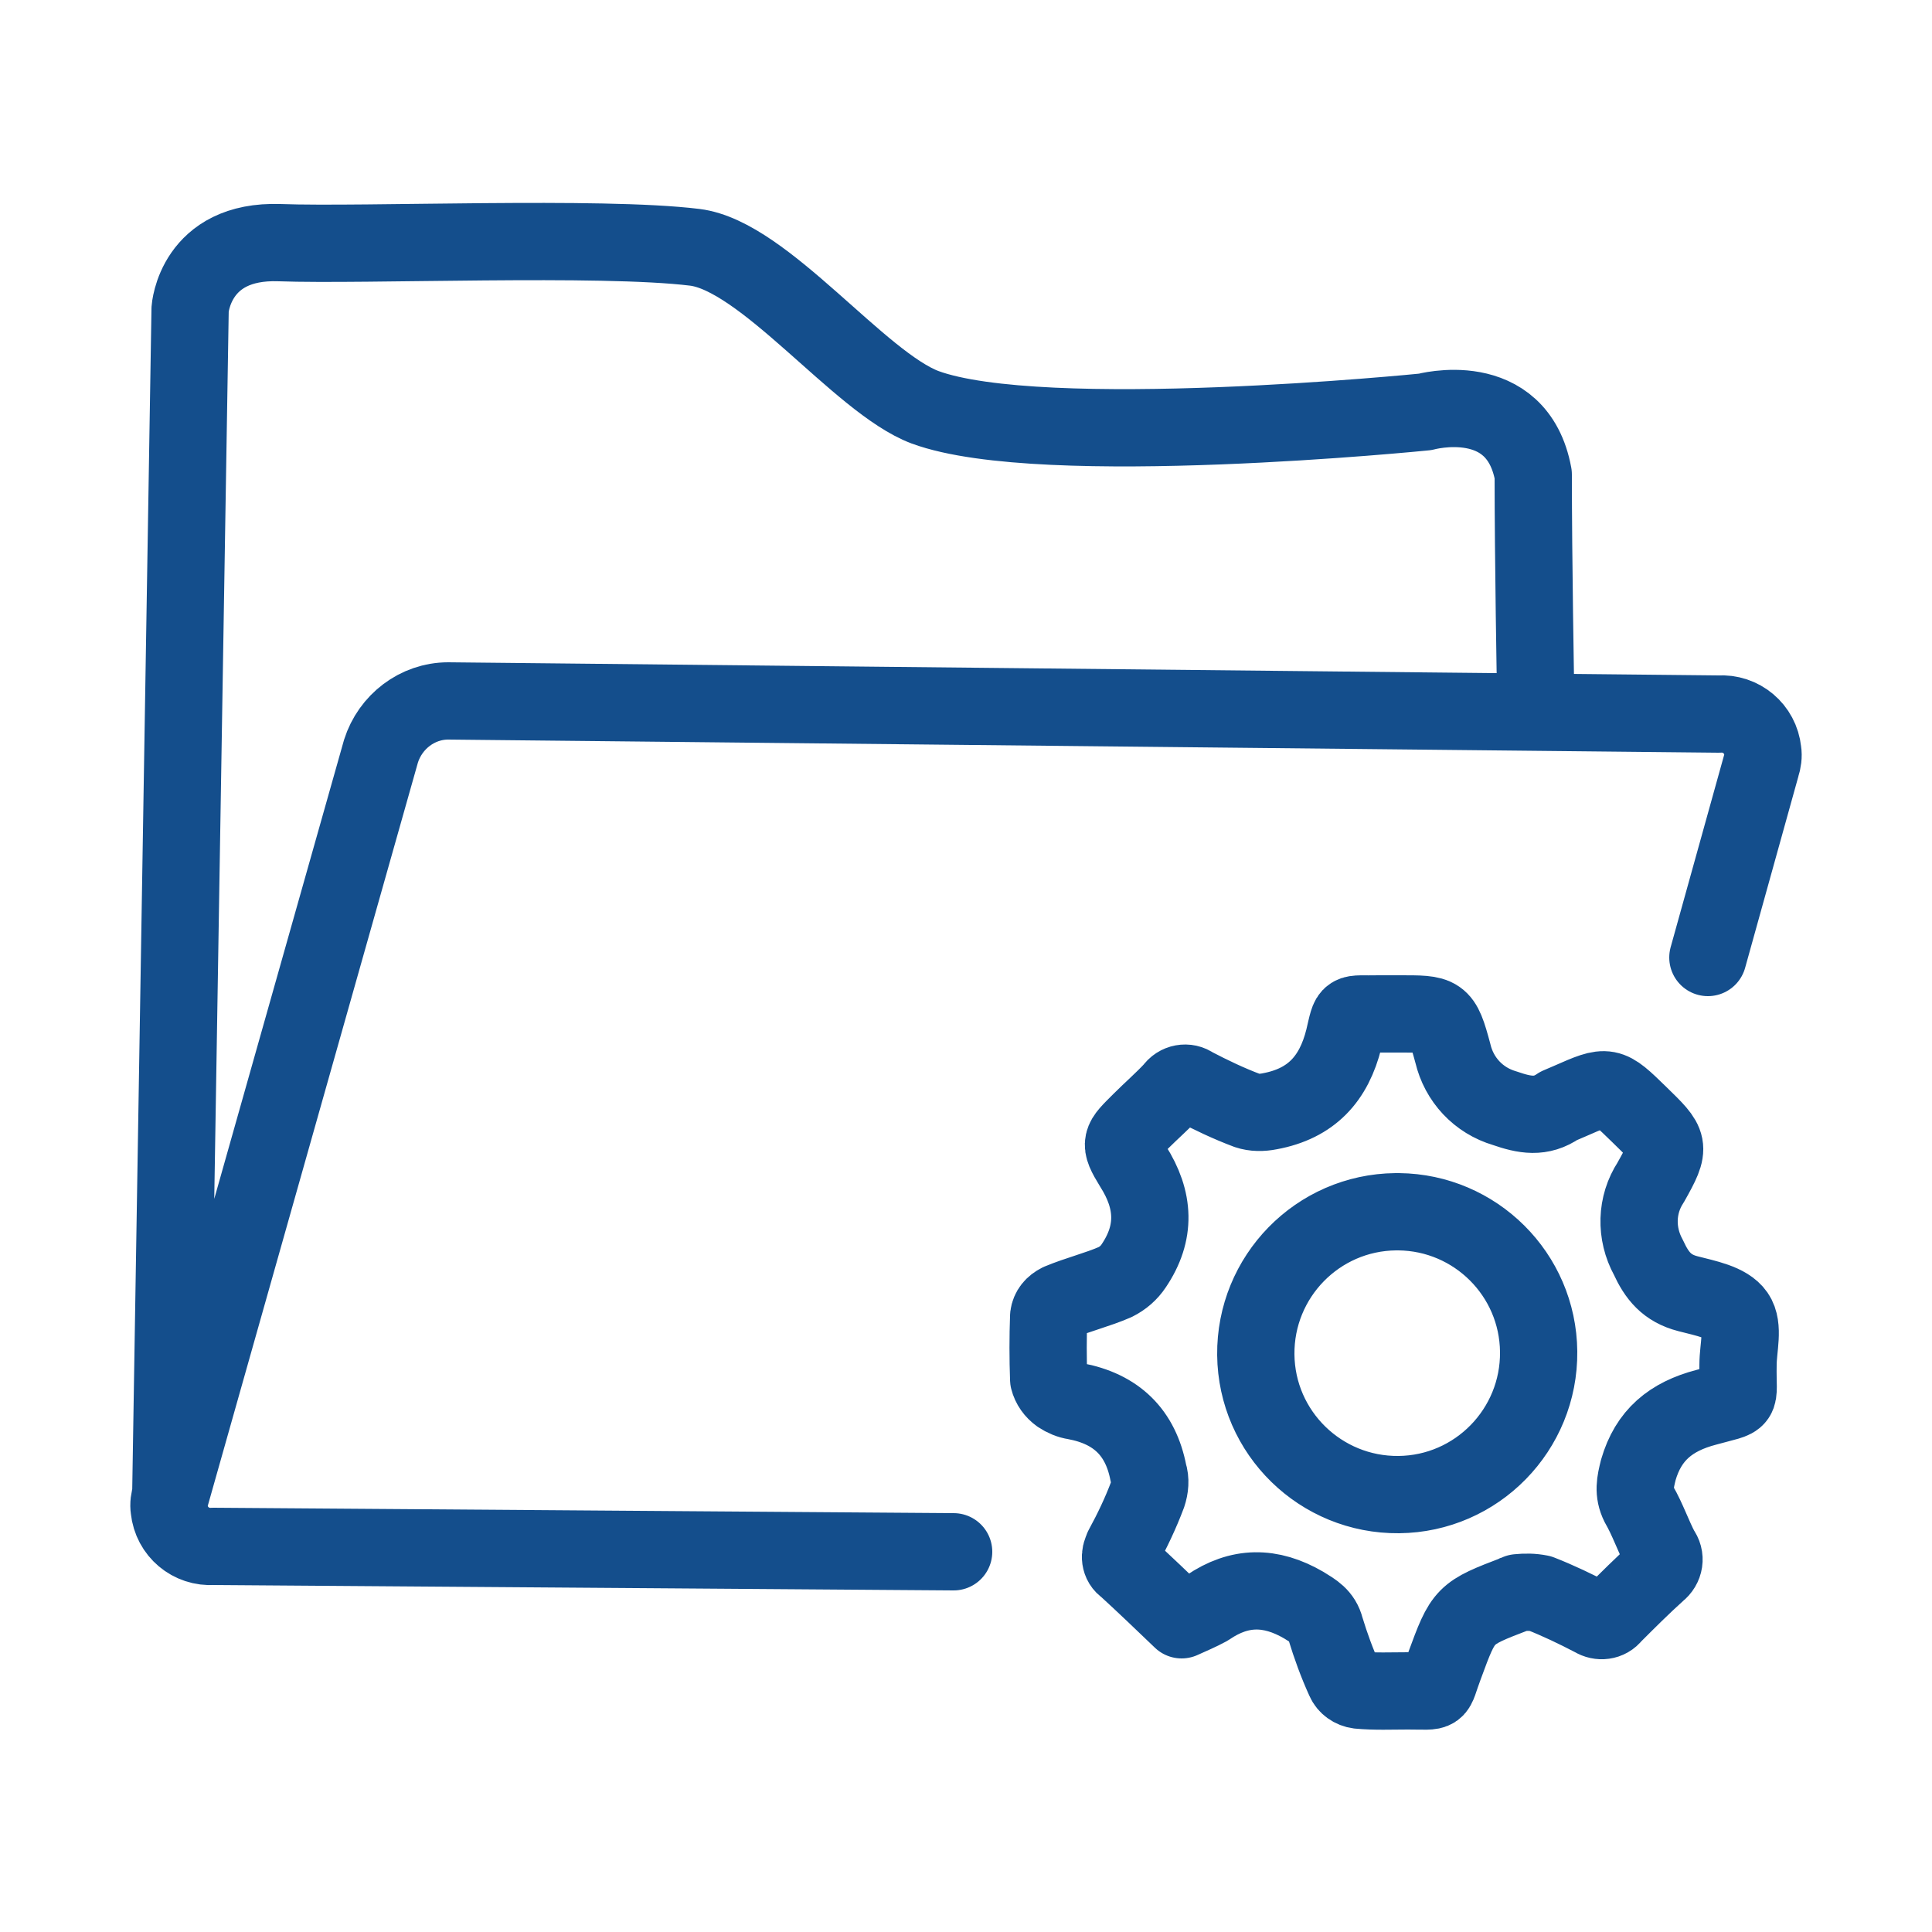
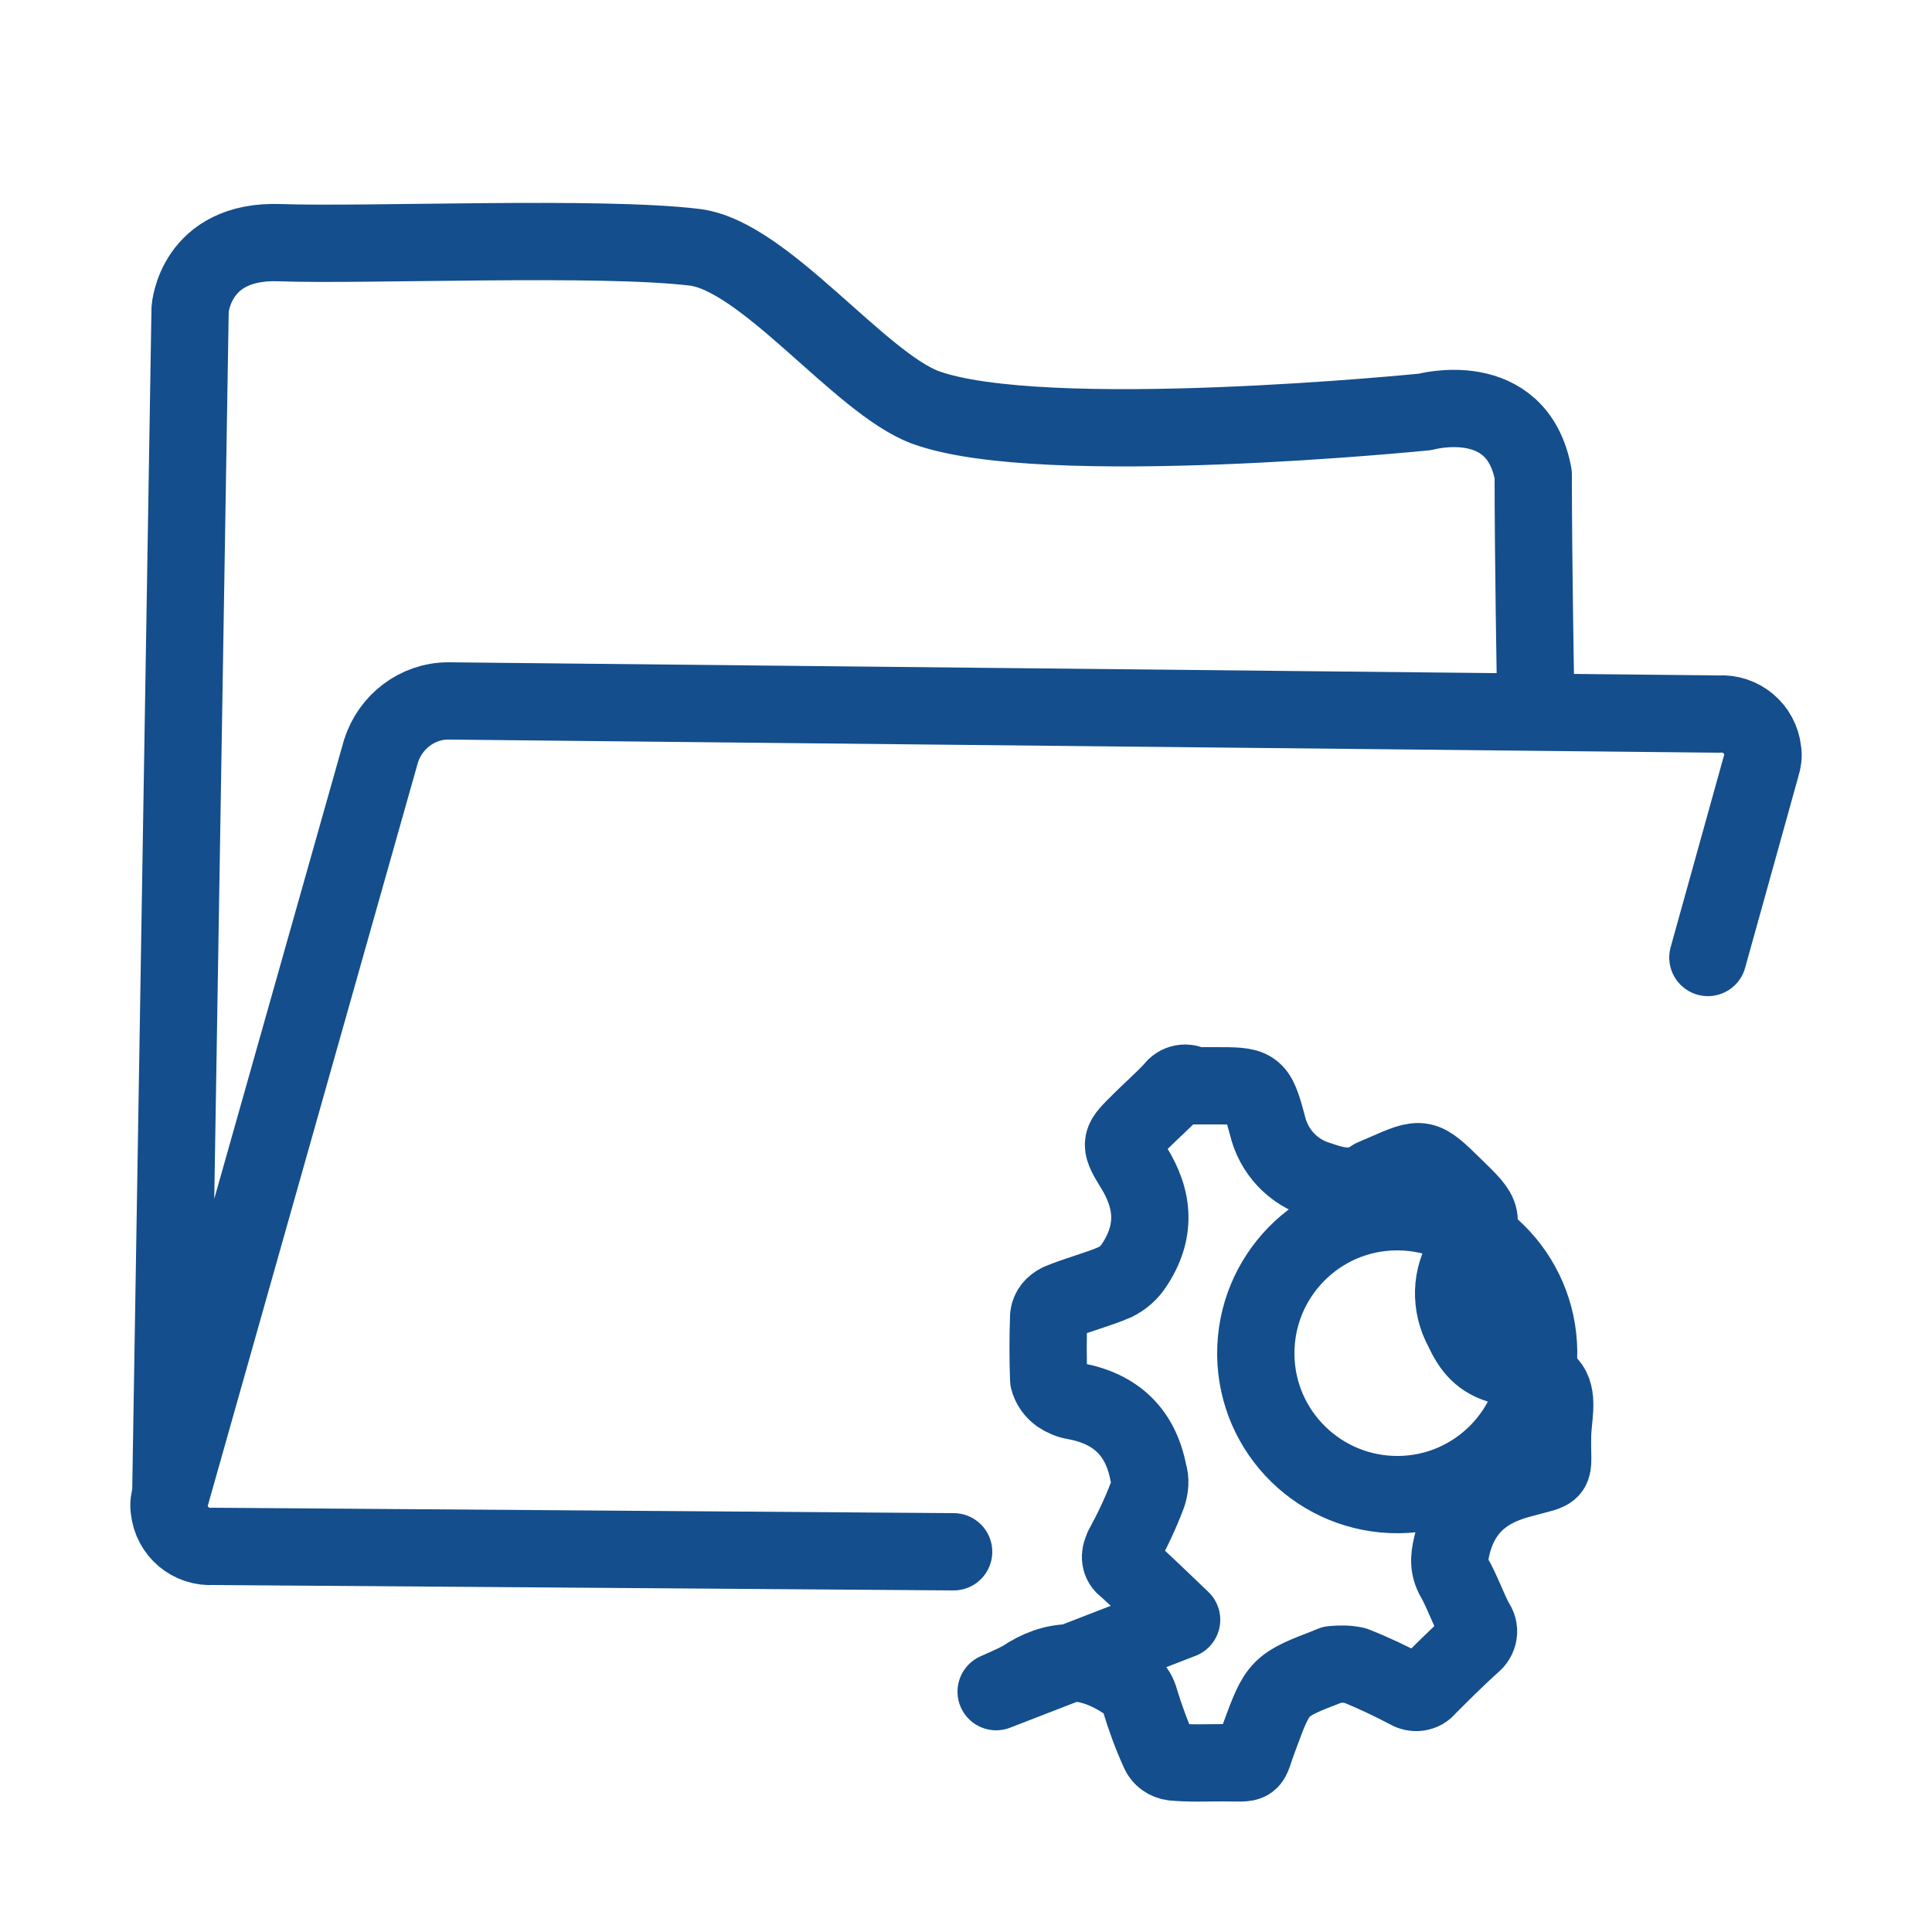
<svg xmlns="http://www.w3.org/2000/svg" viewBox="0 0 250 250">
-   <path fill="none" stroke="#144e8c" stroke-linecap="round" stroke-linejoin="round" stroke-width="10" d="m123.4 200.8-95.8-.7c-2.9.2-5.4-1.9-5.7-4.8-.1-.6 0-1.3.2-1.9l27.2-96.2c1.2-3.8 4.7-6.5 8.7-6.5l164.4 1.7c2.9-.2 5.4 1.9 5.7 4.8.1.6 0 1.3-.2 1.9l-6.9 24.8M22.1 193.4 24.6 40s.6-9 11.6-8.6 41.5-.9 53.7.6c9 1.1 21.3 17.5 29.8 20.7 15.2 5.6 64.7.6 64.7.6s11.9-3.3 14 8.1c0 11 .3 27.7.3 27.7m-45.8 120.5c-2.5-2.4-4.8-4.6-7.2-6.8-.8-.5-.9-1.6-.4-2.4h0v-.1c1.2-2.2 2.3-4.5 3.2-6.9.3-.9.4-1.9.1-2.8-1-5.2-4.1-8.3-9.5-9.3-.7-.1-1.4-.4-2-.8-.7-.5-1.2-1.2-1.4-2-.1-2.7-.1-5.5 0-8.2.1-.8.6-1.4 1.4-1.8 2.4-1 4.9-1.6 7.2-2.6 1-.5 1.8-1.2 2.4-2.1 2.9-4.3 2.7-8.5-.1-12.9-1.9-3.1-1.6-3.2 1-5.8 1.4-1.4 2.9-2.7 4.2-4.1.6-.9 1.8-1.1 2.6-.5h0c2.3 1.2 4.6 2.3 7 3.2.9.3 1.9.3 2.9.1 5.4-1 8.3-4.2 9.6-9.4.9-3.8.4-3.1 4.5-3.2h2.6c5.4 0 5.6-.1 7 5.1.8 3.4 3.3 6.1 6.7 7.1 2.6.9 4.7 1.3 7-.3.5-.2.9-.4 1.4-.6 5-2.2 5-2.2 9 1.7s4.2 4 1.5 8.8c-1.9 2.9-2 6.6-.3 9.7 1.1 2.4 2.4 4 5.1 4.7 2.3.6 5.1 1.1 6.2 2.7s.3 4.3.3 6.5c-.1 5.1.9 4.1-4.1 5.5-4.6 1.2-7.5 3.6-8.8 8.1-.4 1.6-.7 2.9.1 4.5 1.1 1.9 1.8 4 2.8 5.9.7.9.5 2.1-.4 2.8h0c-2 1.8-3.9 3.7-5.8 5.6-.6.8-1.7.9-2.5.4-2.3-1.2-4.6-2.3-6.9-3.2-1-.2-1.9-.2-2.9-.1-.1 0-.1 0-.2.1-6.8 2.6-6.8 2.6-9.3 9.4-1.4 3.7-.4 3.2-4.7 3.2-2.1 0-4.3.1-6.4-.1-.8-.1-1.5-.6-1.8-1.3-1-2.2-1.8-4.4-2.5-6.7-.4-1.6-1.5-2.2-2.8-3-4.3-2.5-8.3-2.5-12.4.3-1.1.6-2.3 1.1-3.4 1.6h0zm27.7-52.8c-10.1.1-18.2 8.4-18.1 18.5.1 10.1 8.4 18.2 18.5 18.1 10.1-.1 18.2-8.4 18.1-18.5-.1-10-8.2-18-18.1-18.1h-.4z" />
+   <path fill="none" stroke="#144e8c" stroke-linecap="round" stroke-linejoin="round" stroke-width="10" d="m123.4 200.8-95.8-.7c-2.9.2-5.4-1.9-5.7-4.8-.1-.6 0-1.3.2-1.9l27.2-96.2c1.2-3.8 4.7-6.5 8.7-6.5l164.4 1.7c2.9-.2 5.4 1.9 5.7 4.8.1.6 0 1.3-.2 1.9l-6.9 24.8M22.1 193.4 24.6 40s.6-9 11.6-8.6 41.5-.9 53.7.6c9 1.1 21.3 17.5 29.8 20.7 15.2 5.6 64.7.6 64.7.6s11.9-3.3 14 8.1c0 11 .3 27.7.3 27.7m-45.8 120.5c-2.5-2.4-4.8-4.6-7.2-6.8-.8-.5-.9-1.6-.4-2.4h0v-.1c1.2-2.2 2.3-4.5 3.2-6.9.3-.9.4-1.9.1-2.8-1-5.2-4.1-8.3-9.5-9.3-.7-.1-1.4-.4-2-.8-.7-.5-1.2-1.2-1.4-2-.1-2.7-.1-5.5 0-8.2.1-.8.6-1.4 1.4-1.8 2.4-1 4.9-1.6 7.2-2.6 1-.5 1.8-1.2 2.4-2.1 2.9-4.3 2.7-8.5-.1-12.9-1.9-3.1-1.6-3.2 1-5.8 1.4-1.4 2.9-2.7 4.2-4.1.6-.9 1.8-1.1 2.6-.5h0h2.6c5.4 0 5.6-.1 7 5.1.8 3.4 3.3 6.1 6.7 7.1 2.6.9 4.7 1.3 7-.3.5-.2.9-.4 1.4-.6 5-2.2 5-2.2 9 1.7s4.2 4 1.5 8.8c-1.9 2.9-2 6.6-.3 9.7 1.1 2.4 2.4 4 5.1 4.7 2.3.6 5.1 1.1 6.2 2.7s.3 4.3.3 6.5c-.1 5.1.9 4.1-4.1 5.5-4.6 1.2-7.5 3.6-8.8 8.1-.4 1.6-.7 2.9.1 4.5 1.1 1.9 1.8 4 2.8 5.9.7.9.5 2.1-.4 2.8h0c-2 1.8-3.9 3.7-5.8 5.6-.6.8-1.7.9-2.5.4-2.3-1.2-4.6-2.3-6.9-3.2-1-.2-1.9-.2-2.9-.1-.1 0-.1 0-.2.1-6.8 2.6-6.8 2.6-9.3 9.4-1.4 3.7-.4 3.2-4.7 3.2-2.1 0-4.3.1-6.4-.1-.8-.1-1.5-.6-1.8-1.3-1-2.2-1.8-4.4-2.5-6.7-.4-1.6-1.5-2.2-2.8-3-4.3-2.5-8.3-2.5-12.4.3-1.1.6-2.3 1.1-3.4 1.6h0zm27.7-52.8c-10.1.1-18.2 8.4-18.1 18.5.1 10.1 8.4 18.2 18.5 18.1 10.1-.1 18.2-8.4 18.1-18.5-.1-10-8.2-18-18.1-18.1h-.4z" />
</svg>